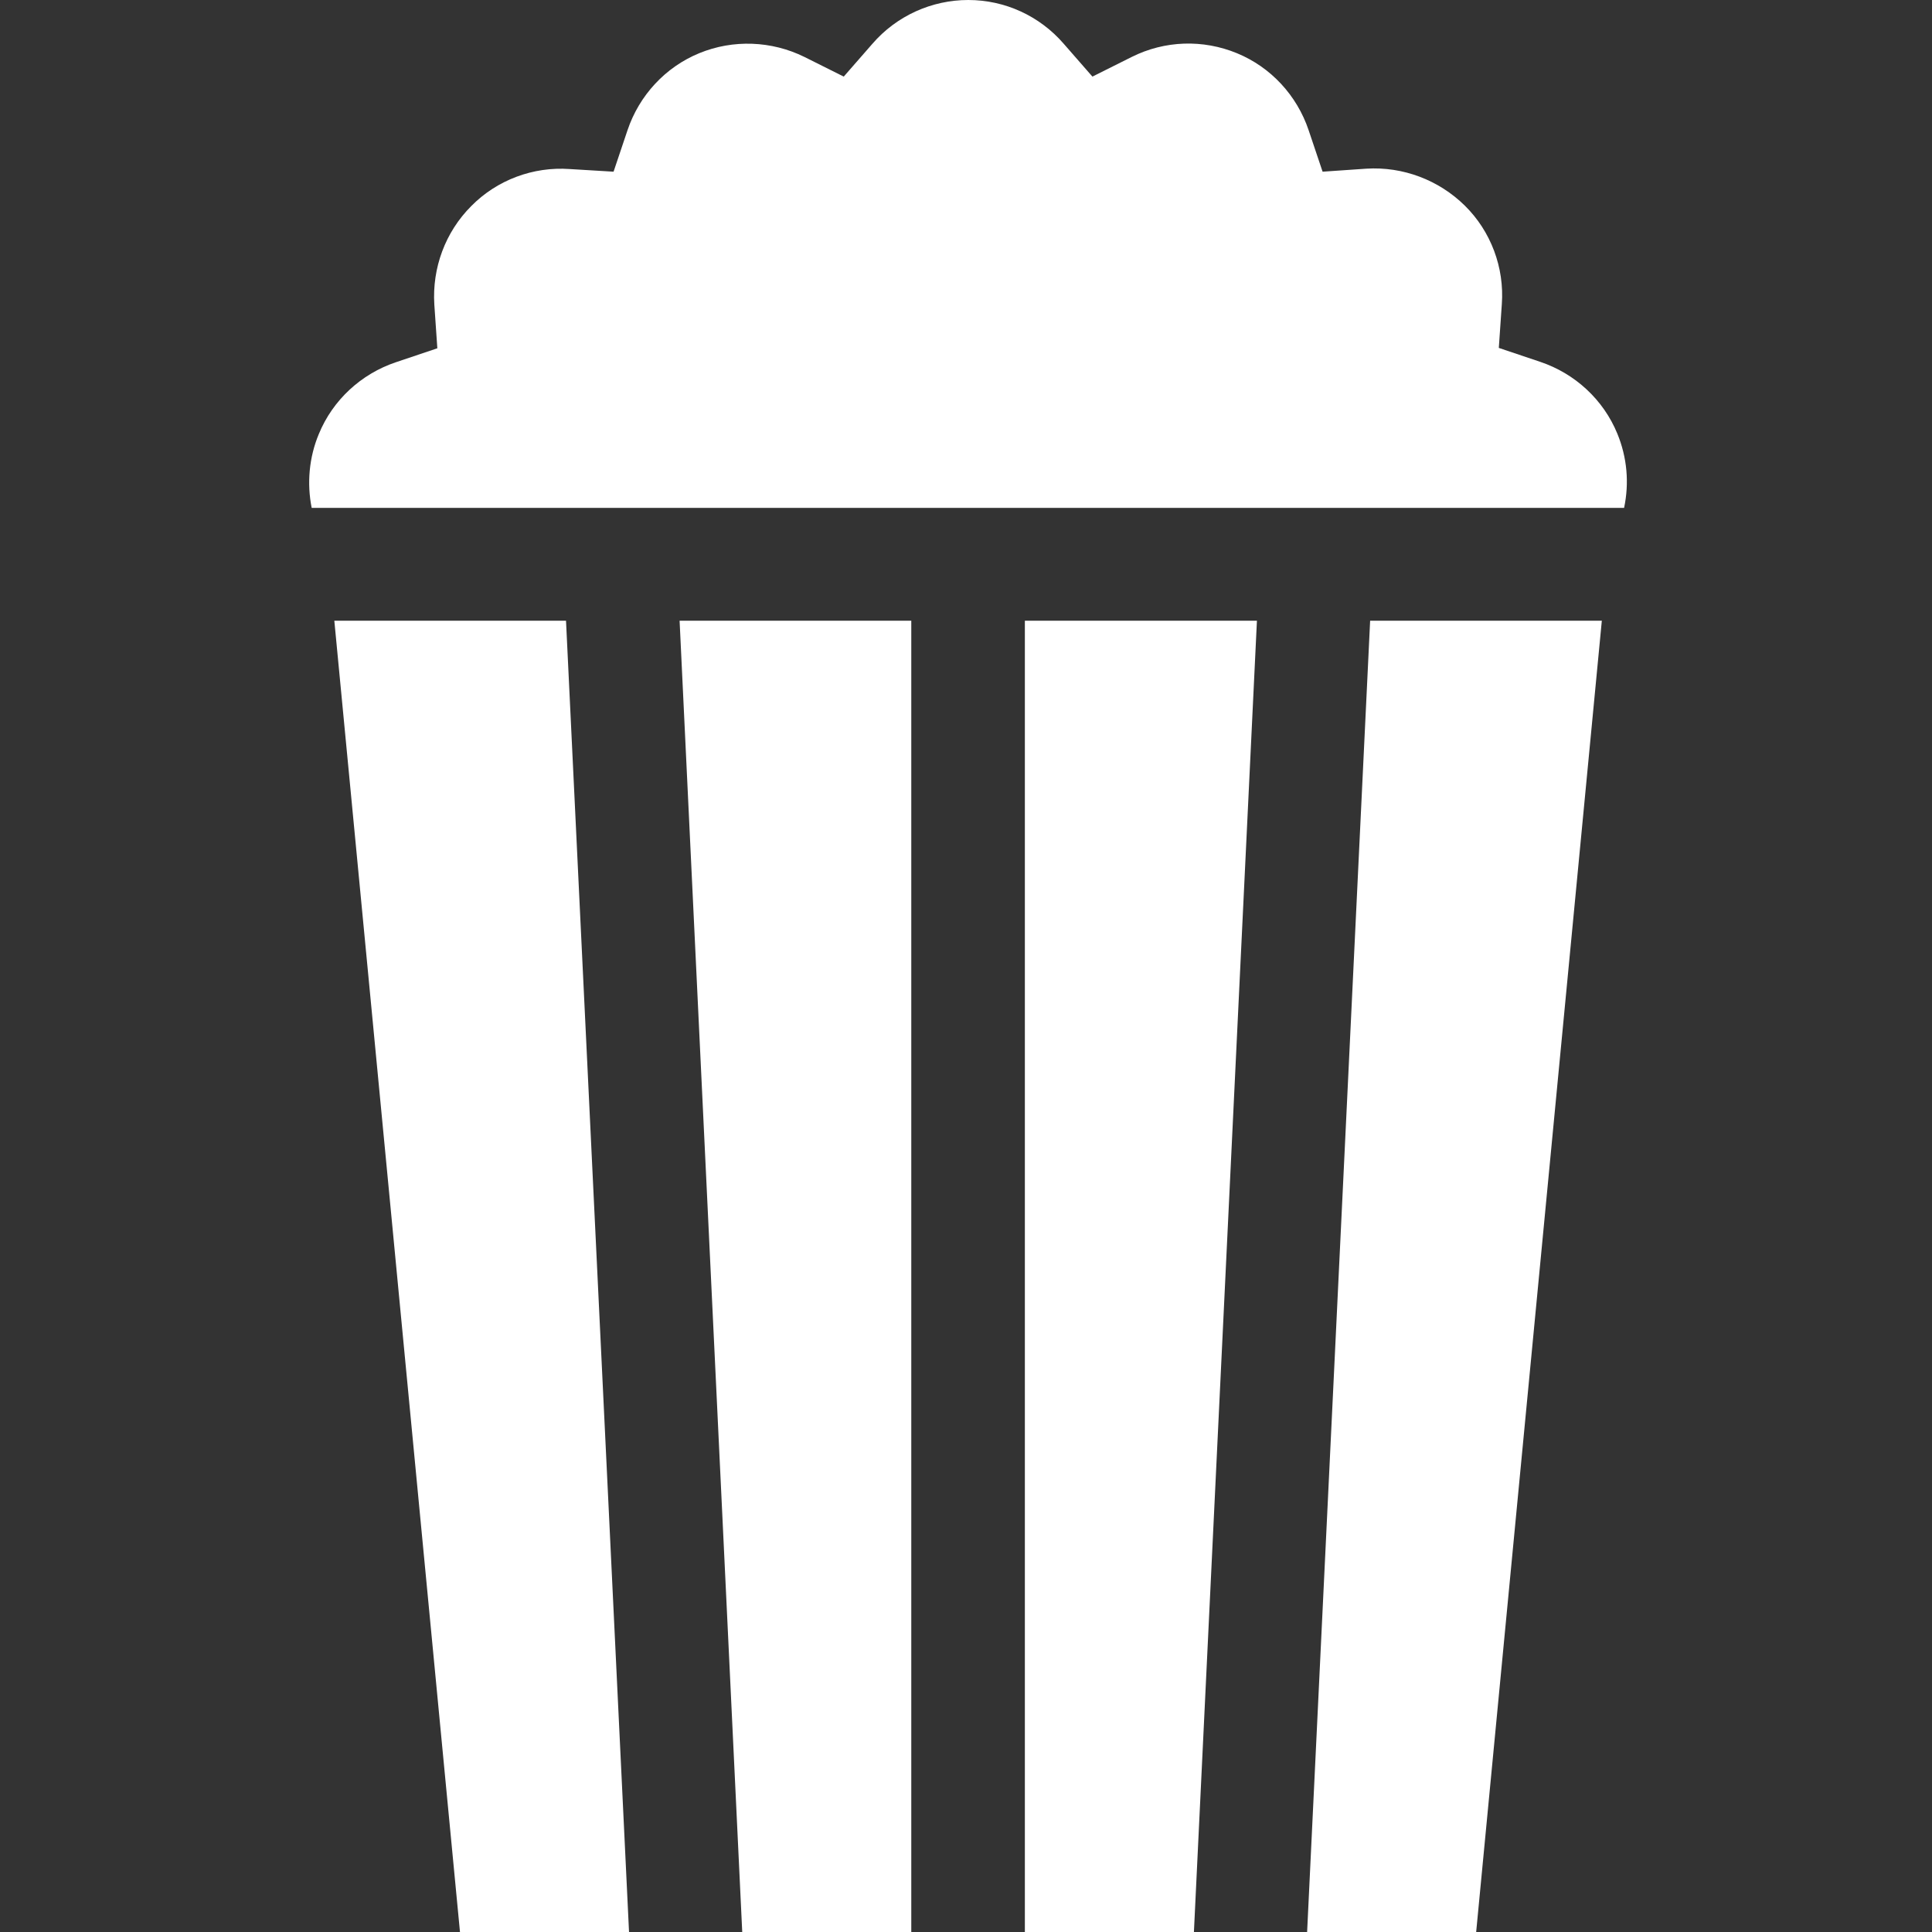
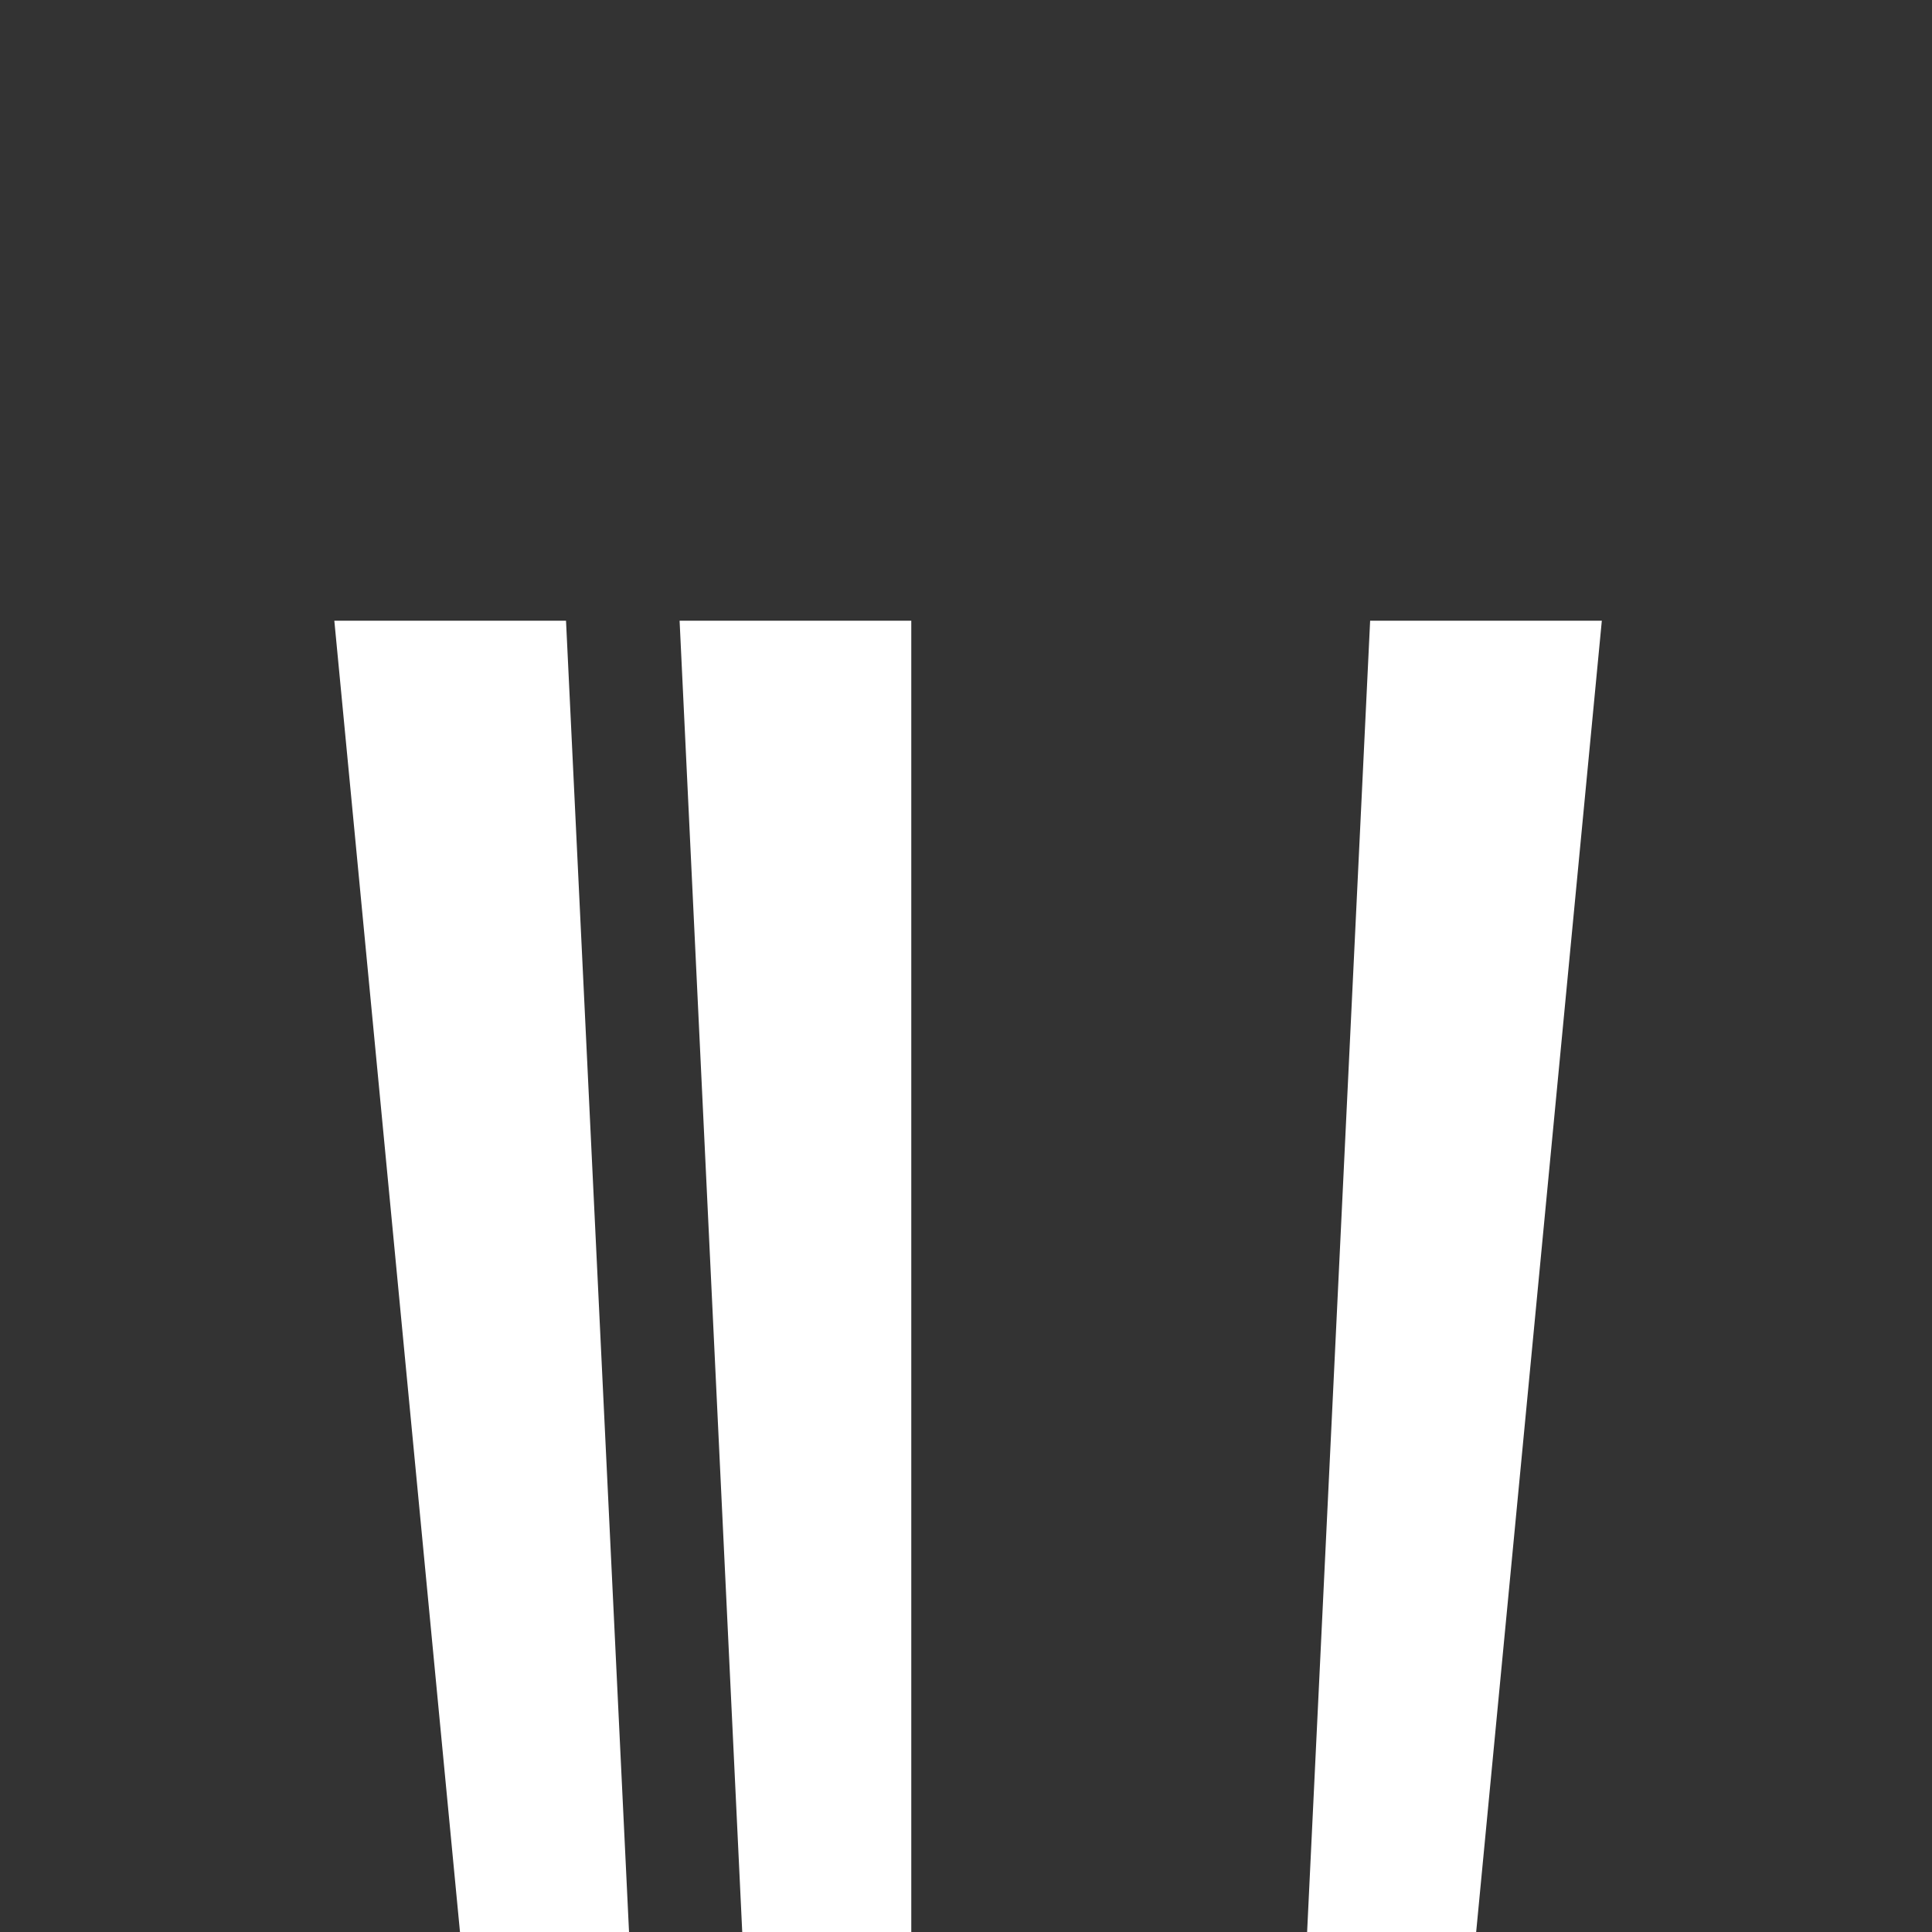
<svg xmlns="http://www.w3.org/2000/svg" version="1.1" id="Calque_1" x="0px" y="0px" viewBox="0 0 512 512" style="enable-background:new 0 0 512 512;" xml:space="preserve">
  <rect x="0" y="0" width="512" height="512" fill="#333333" stroke="none" />
  <style type="text/css">
	.st0{fill:#FFFFFF;}
</style>
-   <path class="st0" d="M271.6,164.5V512h44.8l16.7-347.5H271.6z" />
  <path class="st0" d="M241.6,164.5h-61.5L196.7,512h44.8V164.5z" />
  <path class="st0" d="M363.1,164.5L346.4,512h44.8l33.3-347.5H363.1z" />
  <path class="st0" d="M166.7,512L150,164.5H88.6L121.9,512H166.7z" />
-   <path class="st0" d="M428.6,114.9c-3.7-9-11.2-15.9-20.4-19l-11-3.7l0.8-11.6c0.7-9.7-2.9-19.3-9.8-26.1s-16.4-10.4-26.1-9.8  l-11.6,0.8l-3.7-11c-3.1-9.2-10-16.7-19-20.4c-9-3.7-19.1-3.4-27.9,1l-10.4,5.2l-7.6-8.7C275.5,4.2,266.3,0,256.6,0  s-19,4.2-25.4,11.6l-7.6,8.7l-10.4-5.2c-8.7-4.3-18.9-4.7-27.9-1c-9,3.7-15.9,11.2-19,20.4l-3.7,11L151,44.8  c-9.7-0.7-19.3,2.9-26.1,9.8c-6.9,6.9-10.4,16.4-9.8,26.1l0.8,11.6l-11,3.7c-9.2,3.1-16.7,10-20.4,19c-2.6,6.2-3.2,13.1-1.9,19.6  h347.8C431.8,128,431.2,121.2,428.6,114.9z" />
</svg>